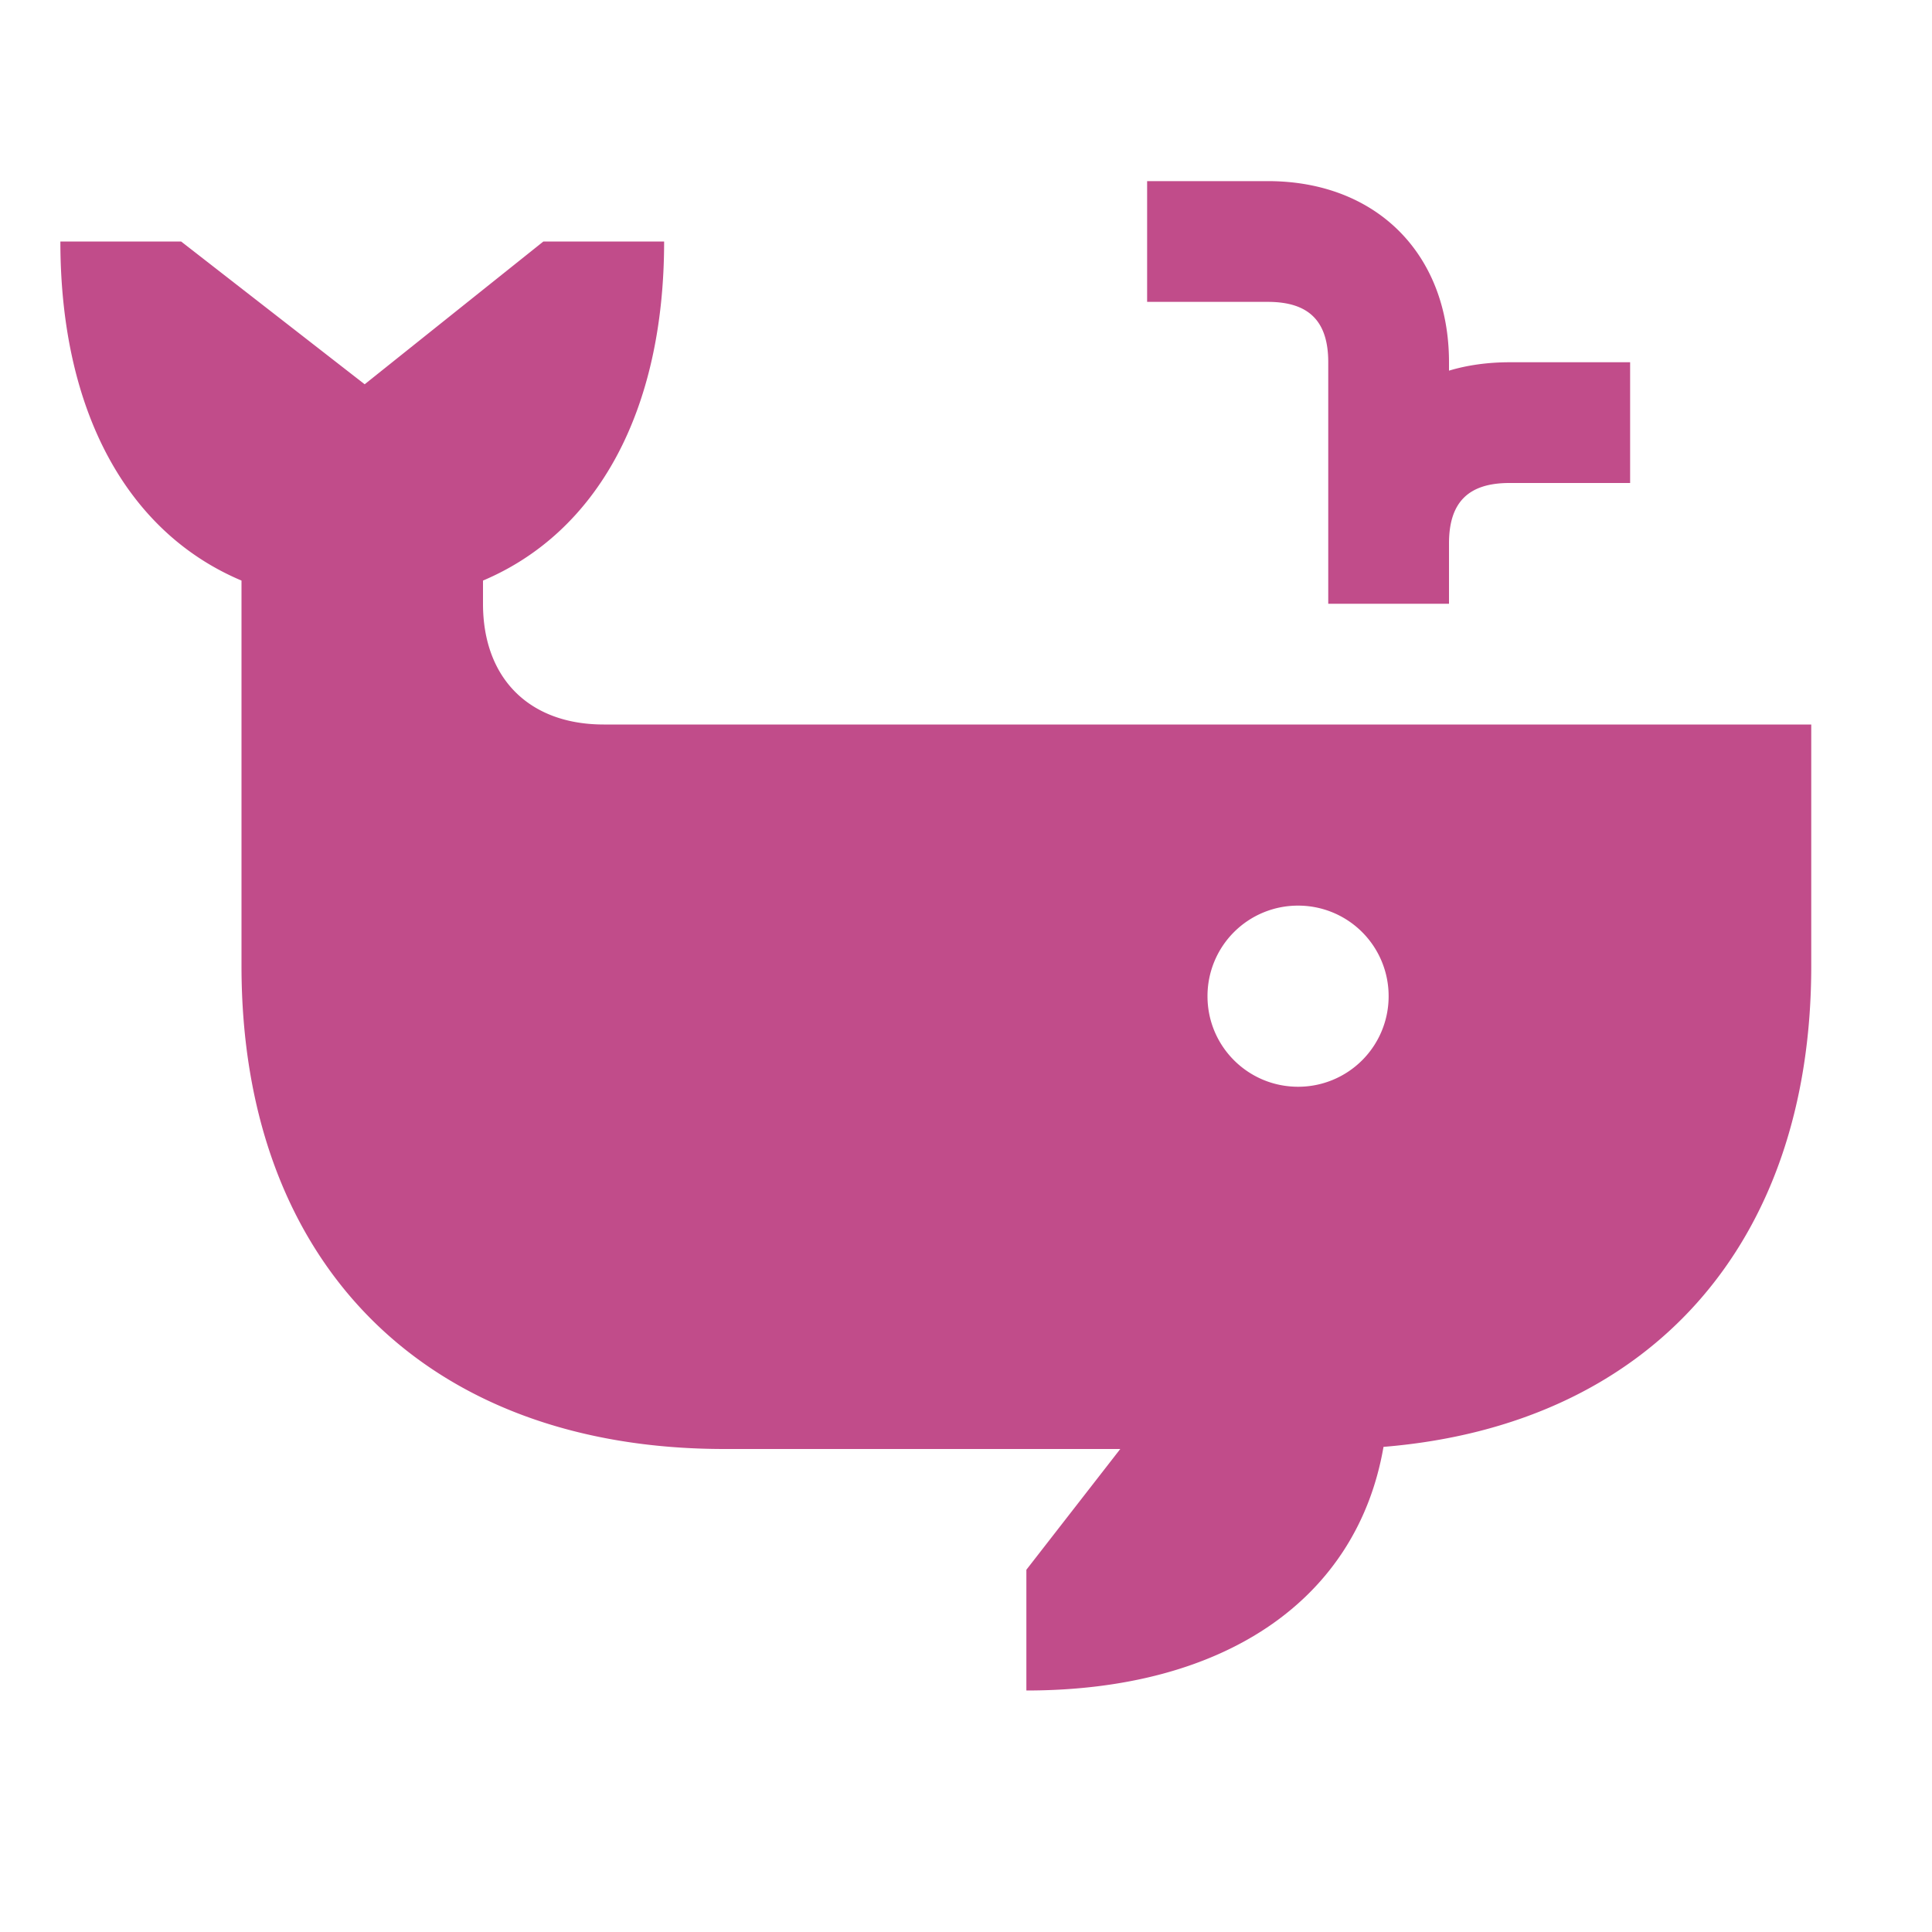
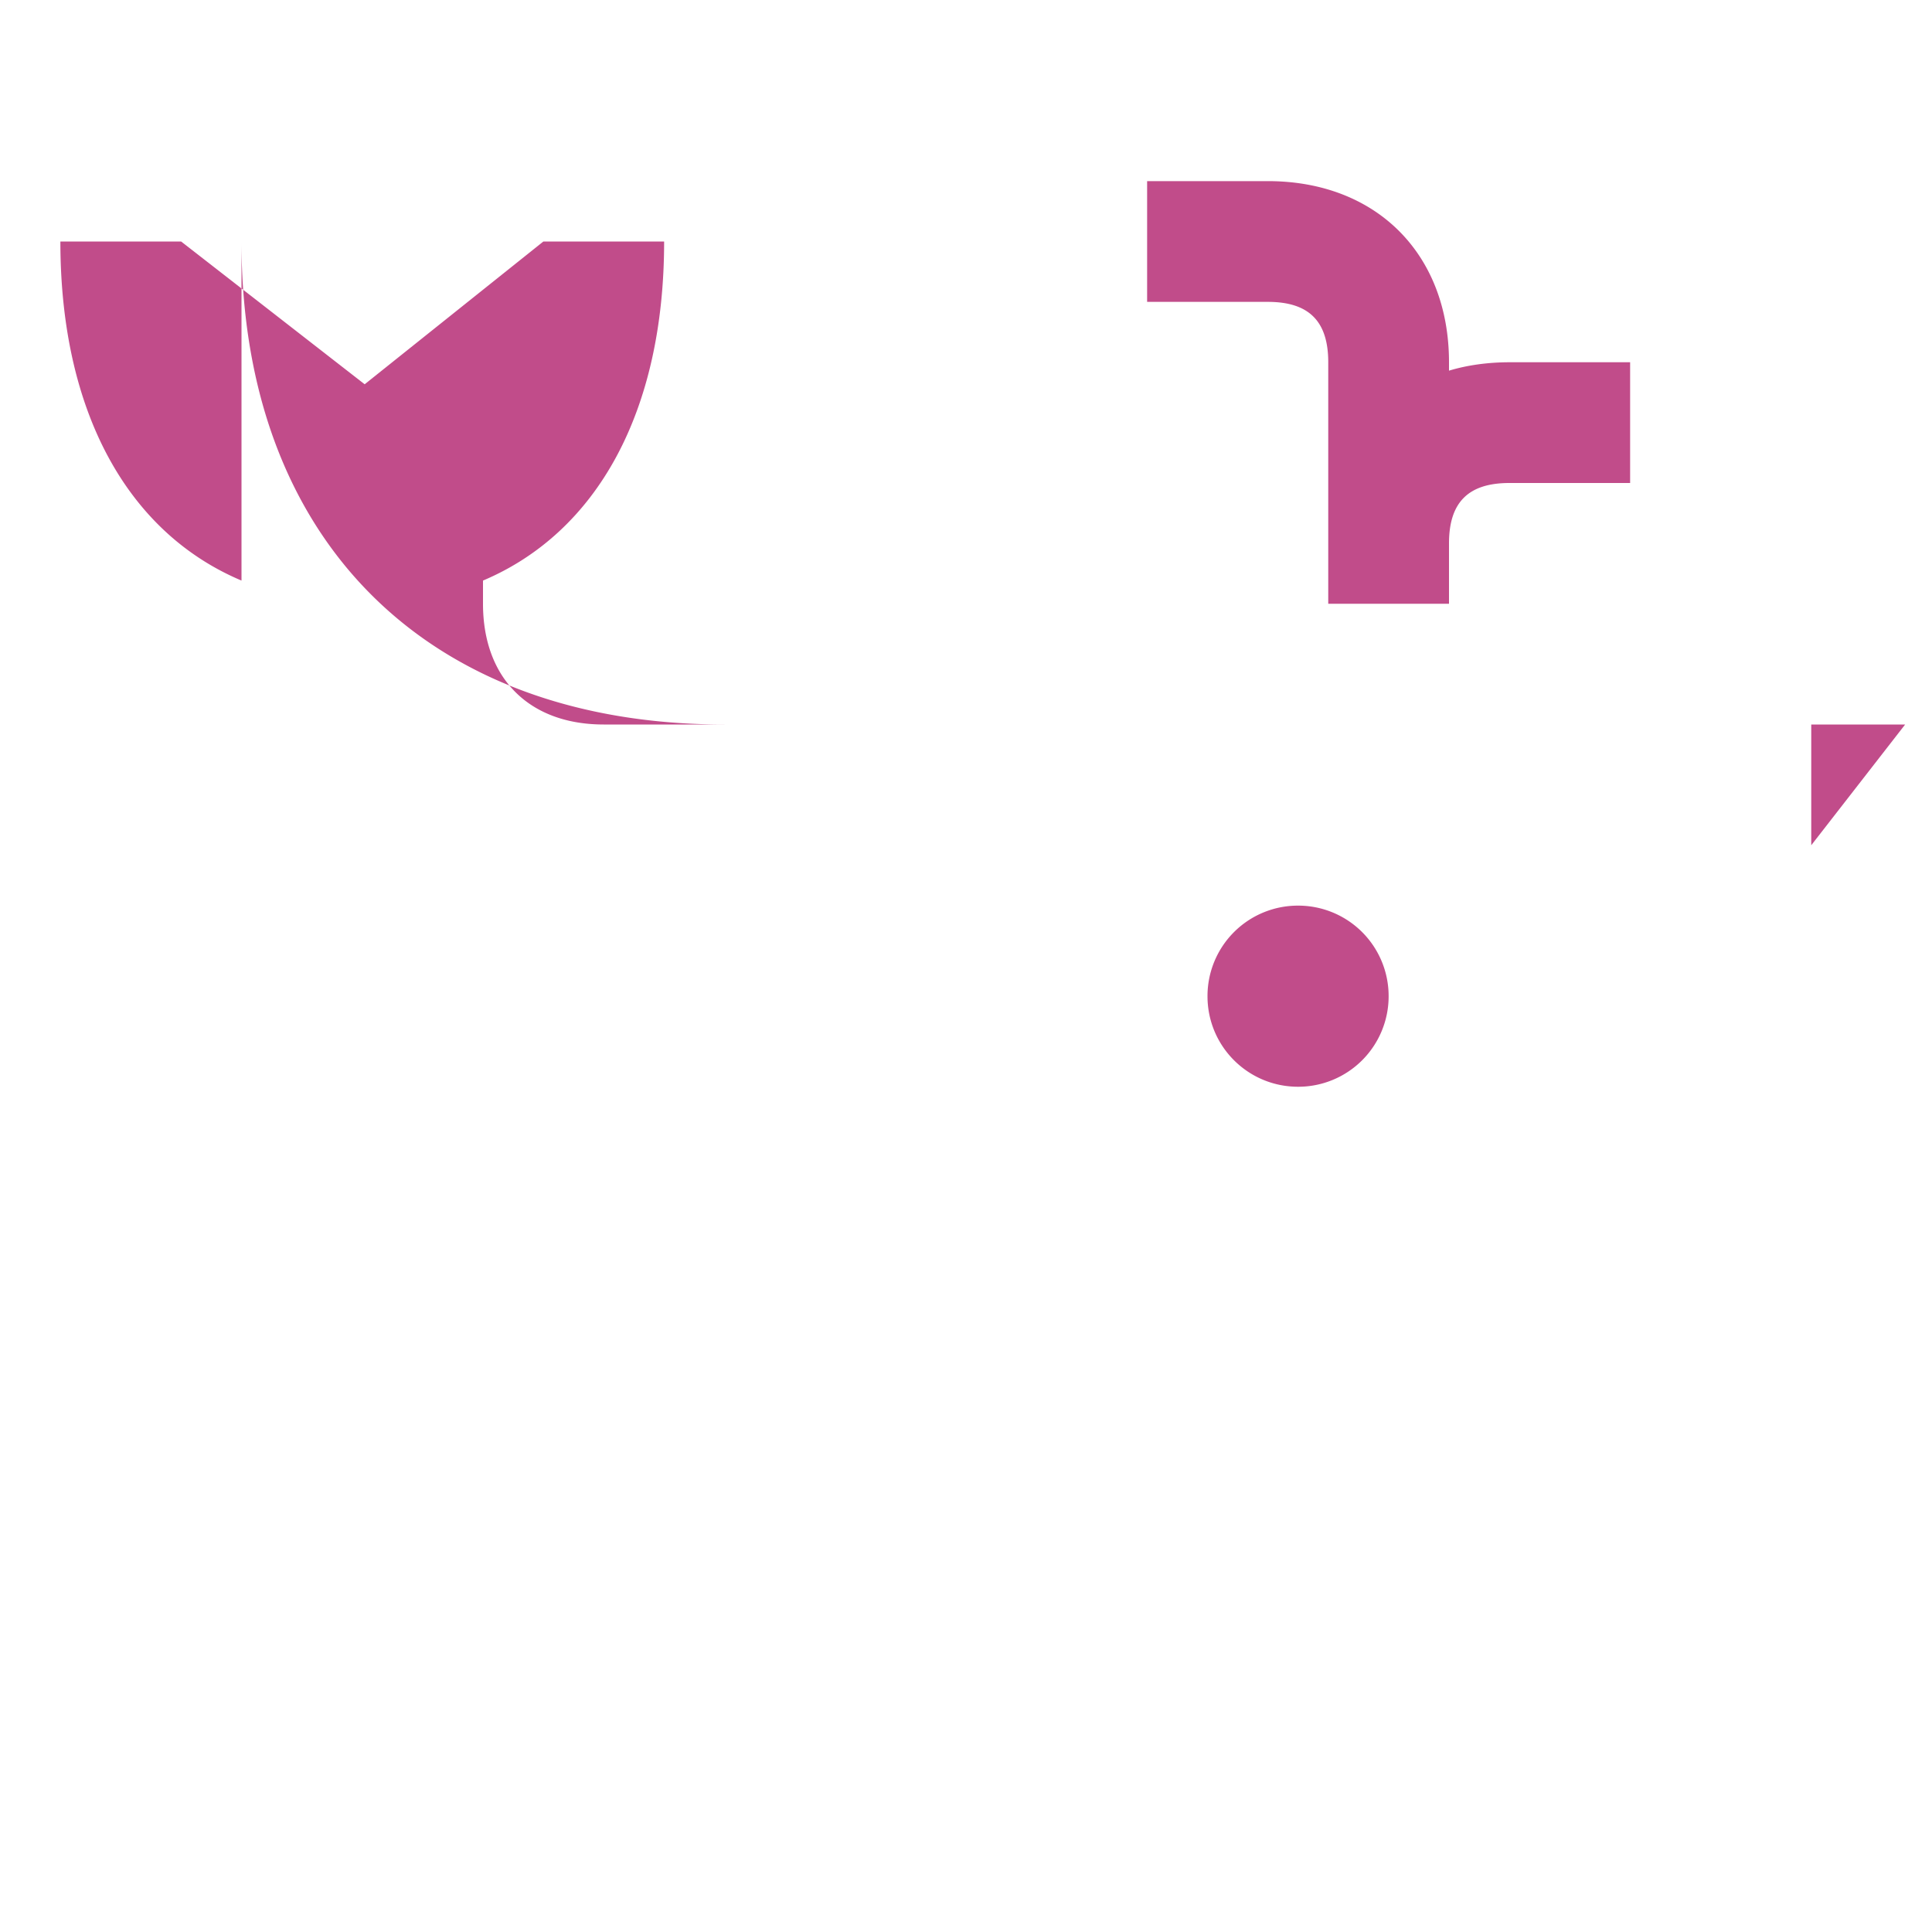
<svg xmlns="http://www.w3.org/2000/svg" viewBox="0 0 20 20" fill="#C14C8A">
-   <path d="M13.125 3.125h-1.25v-1.25h1.25c1.122 0 1.875.753 1.875 1.875v.087q.286-.086.625-.087h1.25V5h-1.25C15.2 5 15 5.2 15 5.625v.625h-1.25v-2.5c0-.425-.2-.625-.625-.625M18.75 7.5V10c0 2.89-1.681 4.753-4.428 4.978-.272 1.572-1.634 2.522-3.697 2.522v-1.25l.972-1.25H7.5c-3.084 0-5-1.916-5-5V6.01C1.319 5.512.625 4.26.625 2.5h1.25l1.9 1.478L5.625 2.5h1.25c0 1.76-.694 3.01-1.875 3.51v.24c0 .772.478 1.25 1.25 1.25zm-4.375 2.813a.936.936 0 0 0-.937-.938.936.936 0 0 0-.938.938c0 .518.419.937.938.937a.936.936 0 0 0 .937-.937" fill="#C14C8A" />
+   <path d="M13.125 3.125h-1.25v-1.25h1.25c1.122 0 1.875.753 1.875 1.875v.087q.286-.086.625-.087h1.25V5h-1.25C15.2 5 15 5.2 15 5.625v.625h-1.25v-2.5c0-.425-.2-.625-.625-.625M18.75 7.5V10v-1.25l.972-1.25H7.5c-3.084 0-5-1.916-5-5V6.01C1.319 5.512.625 4.26.625 2.5h1.25l1.9 1.478L5.625 2.5h1.25c0 1.76-.694 3.01-1.875 3.51v.24c0 .772.478 1.25 1.25 1.25zm-4.375 2.813a.936.936 0 0 0-.937-.938.936.936 0 0 0-.938.938c0 .518.419.937.938.937a.936.936 0 0 0 .937-.937" fill="#C14C8A" />
</svg>